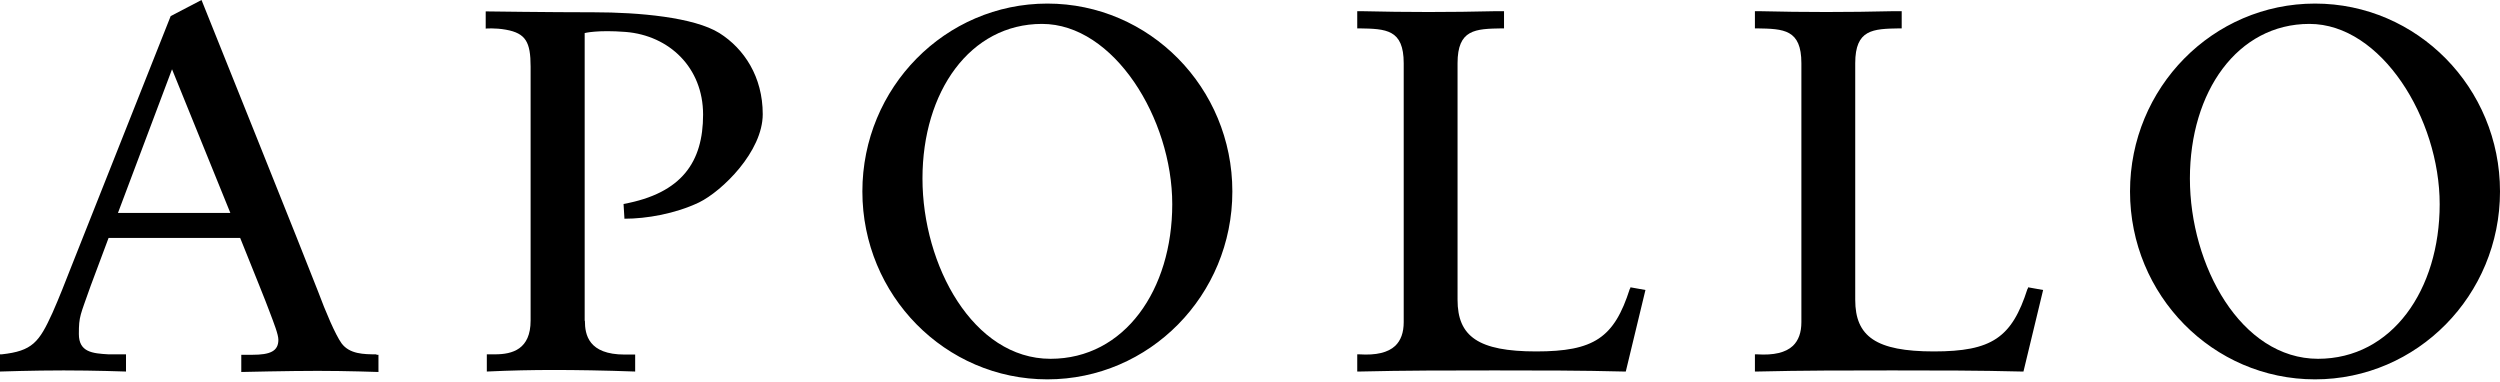
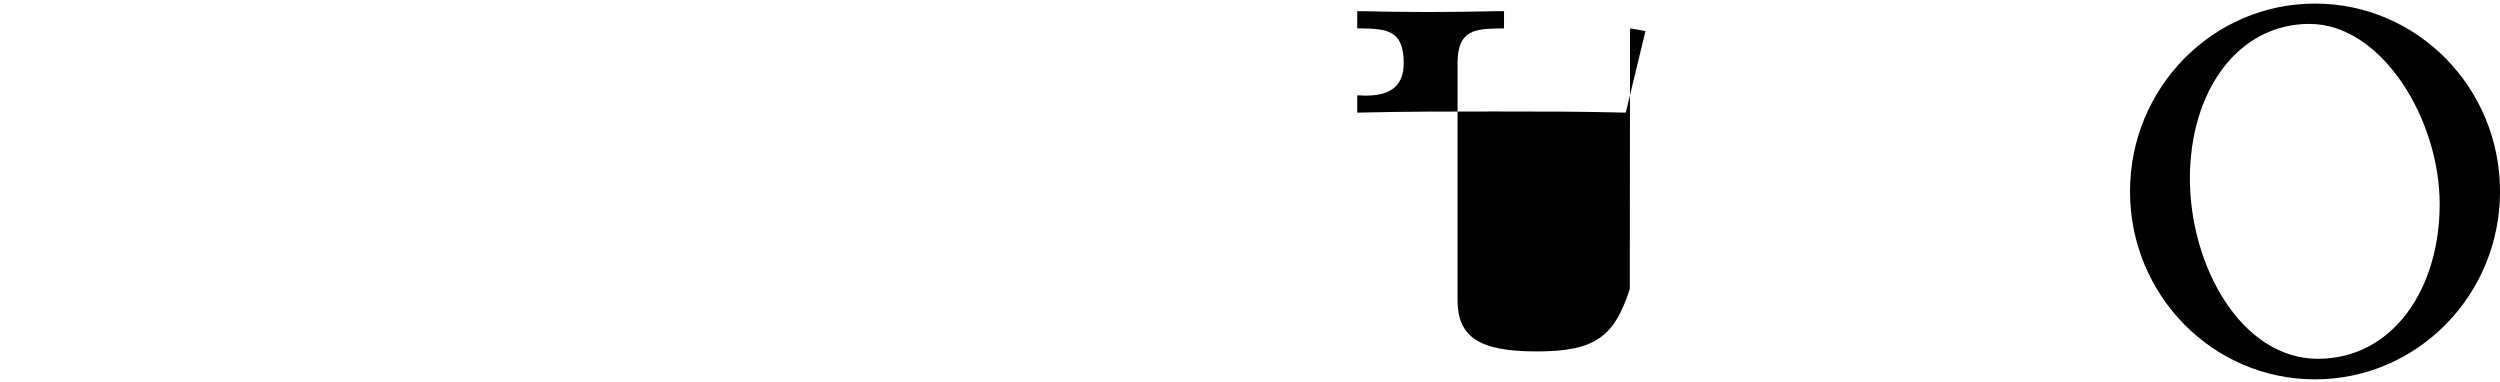
<svg xmlns="http://www.w3.org/2000/svg" id="Layer_1" viewBox="0 0 1119 171">
-   <path d="M470.2,160.6c-34.6,0-57.3-41.8-57.3-80.7s21.3-69.2,53.5-69.2,58.3,42.4,58.3,80.7-21.3,69.2-54.5,69.2M468.8,1.6c-45.7,0-82.8,37.6-82.8,84.1s37.1,84.1,82.8,84.1,82.8-37.6,82.8-84.1S514.5,1.6,468.8,1.6h0Z" />
-   <path d="M52.8,95.3c10.6-28.2,24.2-64.3,24.2-64.3,0,0,13.9,34.2,26.1,64.3h-50.2ZM168.5,158.6c-5.7,0-12-.1-15.6-4.9-2.8-3.9-7.1-14-10.6-23.4C138.8,121,90.2,0,90.2,0l-13.8,7.2S33.3,115.8,31.5,120.4c-1.8,4.6-5.1,13.1-8,19.6-6,13.2-9,17.1-22.7,18.6H0v7.7s14.8-.5,28.5-.5,27.9.5,27.9.5v-7.7h-7.8c-7.3-.4-13.3-1-13.3-9.1s.6-8.2,5.3-21.6c.4-1,3.6-9.7,8-21.4h58.9c6.4,15.9,11.7,29,13,32.6,2.2,5.8,4.1,10.6,4.1,13,0,5.1-3.7,6.7-11.6,6.7h-5v7.7s21.3-.5,34.2-.5,27.2.5,27.2.5v-7.7h-.9Z" />
-   <path d="M729.5,129.3c-7,21.9-16,28-41.9,28s-35.2-6.7-35.2-23.1V28.3c0-15.2,7.9-15.4,19.9-15.6h.9v-7.7h-3.4c-21.1.5-39.7.5-60.7,0h-1.6s0,7.7,0,7.7h.9c12,.2,19.9.4,19.9,15.6v115.9c0,4.7-1.3,8.2-3.8,10.6-3.2,3-8.5,4.3-16.1,3.8h-.9s0,7.7,0,7.7h.9c20.1-.5,40.7-.5,60.6-.5s38.6,0,58,.5h.7l8.8-36.5-6.7-1.2-.2.7h0Z" />
-   <path d="M907.5,129.3c-7,21.9-16,28-41.9,28s-35.2-6.7-35.2-23.1V28.3c0-15.2,7.9-15.4,19.9-15.6h.9v-7.7h-3.4c-21.1.5-39.7.5-60.7,0h-1.6s0,7.7,0,7.7h.9c12,.2,19.9.4,19.9,15.6v115.9c0,4.7-1.3,8.2-3.8,10.6-3.2,3-8.5,4.3-16.1,3.8h-.9s0,7.7,0,7.7h.9c20.1-.5,40.7-.5,60.6-.5s38.6,0,58,.5h.7l8.8-36.5-6.7-1.2-.2.7h0s0,0,0,0Z" />
+   <path d="M729.5,129.3c-7,21.9-16,28-41.9,28s-35.2-6.7-35.2-23.1V28.3c0-15.2,7.9-15.4,19.9-15.6h.9v-7.7h-3.4c-21.1.5-39.7.5-60.7,0h-1.6s0,7.7,0,7.7h.9c12,.2,19.9.4,19.9,15.6c0,4.7-1.3,8.2-3.8,10.6-3.2,3-8.5,4.3-16.1,3.8h-.9s0,7.7,0,7.7h.9c20.1-.5,40.7-.5,60.6-.5s38.6,0,58,.5h.7l8.8-36.5-6.7-1.2-.2.7h0Z" />
  <path d="M1037.6,160.6c-34.6,0-57.4-41.8-57.4-80.7s21.3-69.2,53.5-69.2,58.3,42.4,58.3,80.7-21.3,69.2-54.5,69.2h0ZM1036.2,1.6c-45.7,0-82.8,37.6-82.8,84.1s37.1,84.1,82.8,84.1,82.8-37.6,82.8-84.1S1081.9,1.6,1036.2,1.6Z" />
-   <path d="M261.8,143.6c0,6.2,1.6,15.1,17.8,15.1s4.7,0,4.7,0v7.6c-13.8-.5-26.7-.7-36.4-.7s-19.4.2-30,.7v-7.7h3.7c7.8,0,15.9-2.3,15.9-15.1V29.8c0-11-2.2-14.9-11-16.5-5-.9-9.1-.5-9.1-.5v-7.7s28.3.4,48.4.4,44.8,2.2,56.2,9.3c11.1,7,19.4,19.6,19.4,36.3s-18.1,34.4-28.5,39.5c-10.7,5.1-23.5,7.3-33.4,7.3l-.4-6.6c26.2-4.8,35.6-18.9,35.6-40s-15.2-35.4-34.6-37c-12.8-1-18.4.5-18.4.5v128.8Z" />
</svg>